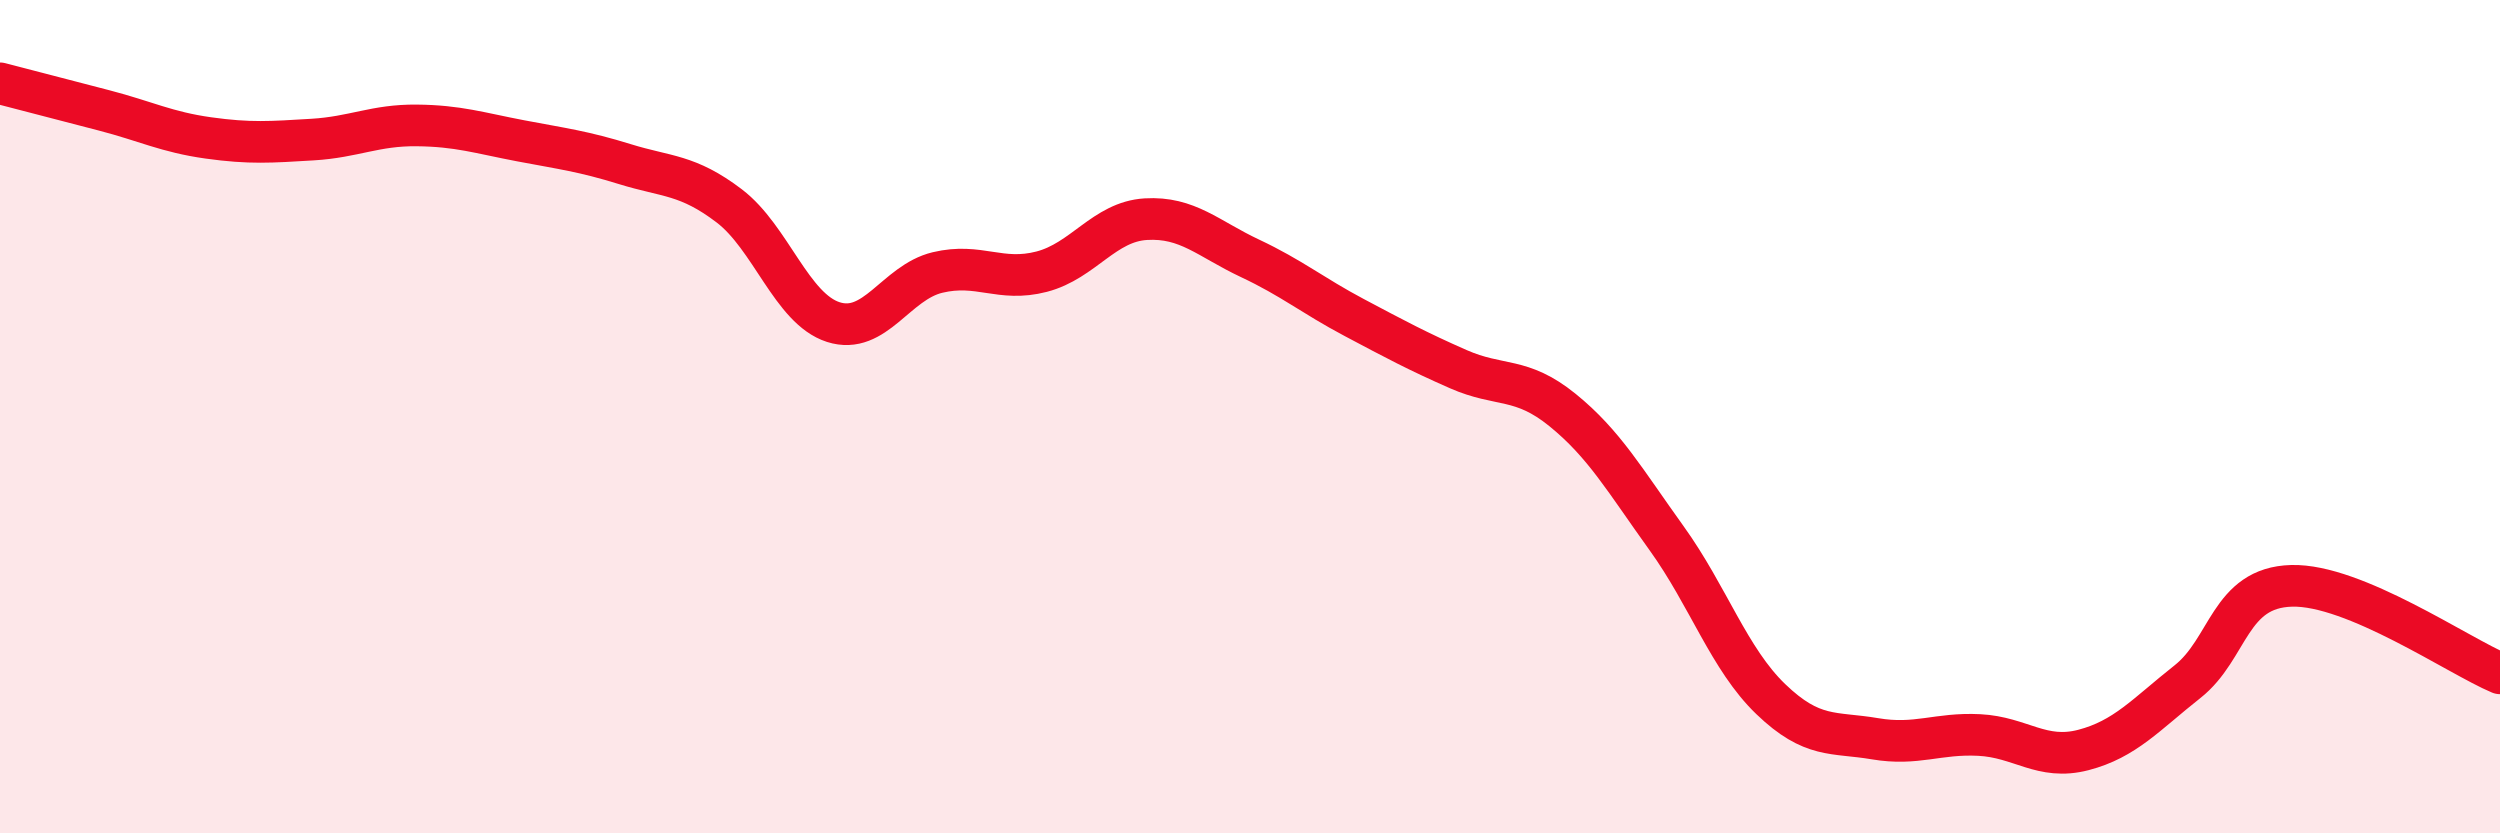
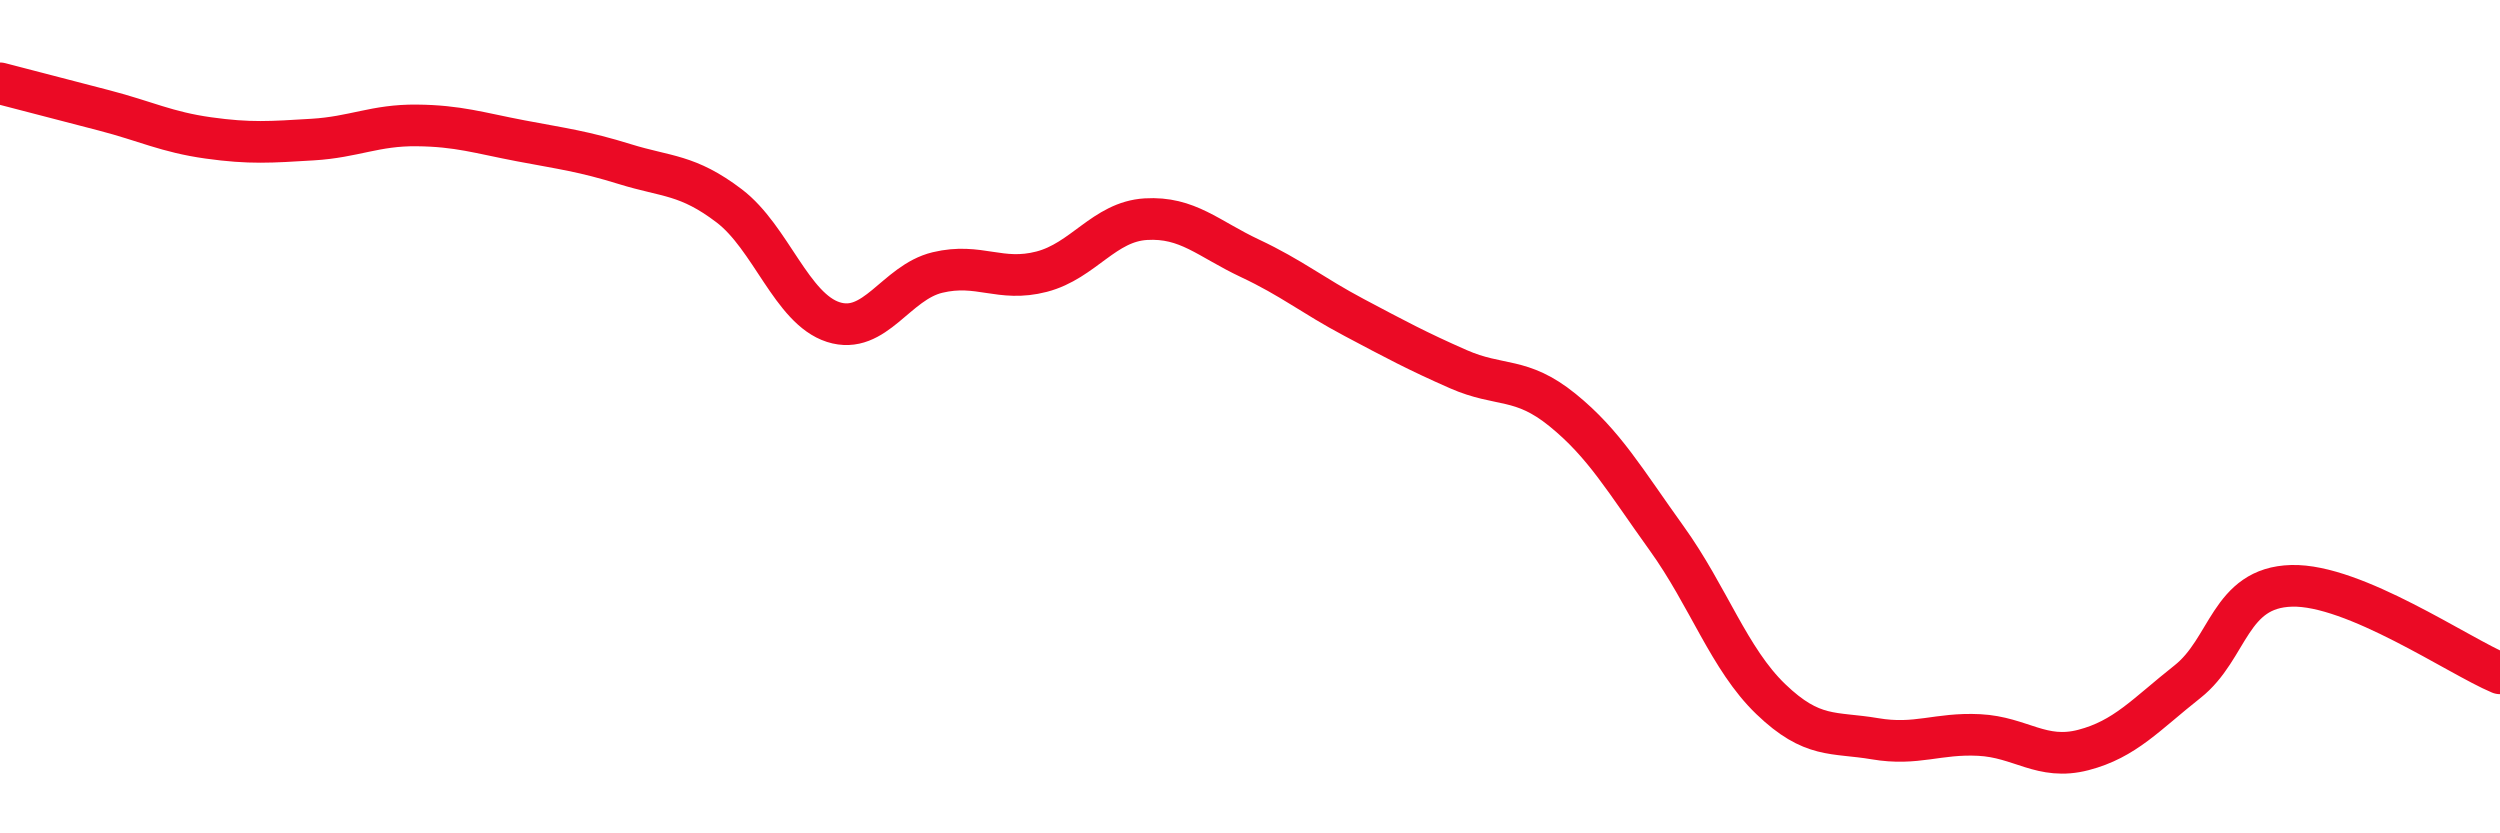
<svg xmlns="http://www.w3.org/2000/svg" width="60" height="20" viewBox="0 0 60 20">
-   <path d="M 0,2 C 0.5,2.13 1.5,2.39 2.5,2.65 C 3.5,2.91 4,3.17 5,3.31 C 6,3.45 6.5,3.41 7.5,3.35 C 8.5,3.29 9,3 10,3.01 C 11,3.02 11.5,3.19 12.5,3.38 C 13.5,3.57 14,3.63 15,3.94 C 16,4.25 16.5,4.18 17.5,4.94 C 18.5,5.7 19,7.41 20,7.73 C 21,8.05 21.5,6.78 22.5,6.54 C 23.5,6.3 24,6.78 25,6.52 C 26,6.26 26.5,5.32 27.5,5.26 C 28.5,5.2 29,5.73 30,6.2 C 31,6.67 31.5,7.09 32.5,7.62 C 33.5,8.15 34,8.42 35,8.86 C 36,9.3 36.5,9.03 37.5,9.84 C 38.5,10.65 39,11.53 40,12.92 C 41,14.31 41.5,15.82 42.5,16.78 C 43.5,17.74 44,17.56 45,17.73 C 46,17.9 46.5,17.59 47.5,17.64 C 48.5,17.69 49,18.26 50,18 C 51,17.74 51.5,17.15 52.5,16.36 C 53.5,15.57 53.5,14.1 55,14.06 C 56.5,14.02 59,15.74 60,16.16L60 20L0 20Z" fill="#EB0A25" opacity="0.1" stroke-linecap="round" stroke-linejoin="round" />
  <path d="M 0,2 C 0.5,2.13 1.5,2.39 2.5,2.65 C 3.5,2.91 4,3.17 5,3.31 C 6,3.45 6.5,3.41 7.5,3.35 C 8.5,3.29 9,3 10,3.01 C 11,3.02 11.5,3.19 12.5,3.38 C 13.5,3.57 14,3.63 15,3.94 C 16,4.25 16.5,4.18 17.5,4.94 C 18.5,5.7 19,7.41 20,7.73 C 21,8.05 21.5,6.78 22.5,6.54 C 23.5,6.3 24,6.78 25,6.52 C 26,6.26 26.5,5.32 27.5,5.26 C 28.5,5.2 29,5.73 30,6.2 C 31,6.67 31.5,7.09 32.5,7.62 C 33.5,8.15 34,8.42 35,8.86 C 36,9.3 36.5,9.03 37.5,9.84 C 38.5,10.65 39,11.53 40,12.92 C 41,14.31 41.5,15.82 42.5,16.78 C 43.5,17.74 44,17.56 45,17.73 C 46,17.9 46.5,17.59 47.5,17.64 C 48.5,17.69 49,18.26 50,18 C 51,17.74 51.5,17.15 52.5,16.36 C 53.5,15.57 53.5,14.1 55,14.06 C 56.5,14.02 59,15.74 60,16.16" stroke="#EB0A25" stroke-width="1" fill="none" stroke-linecap="round" stroke-linejoin="round" />
</svg>